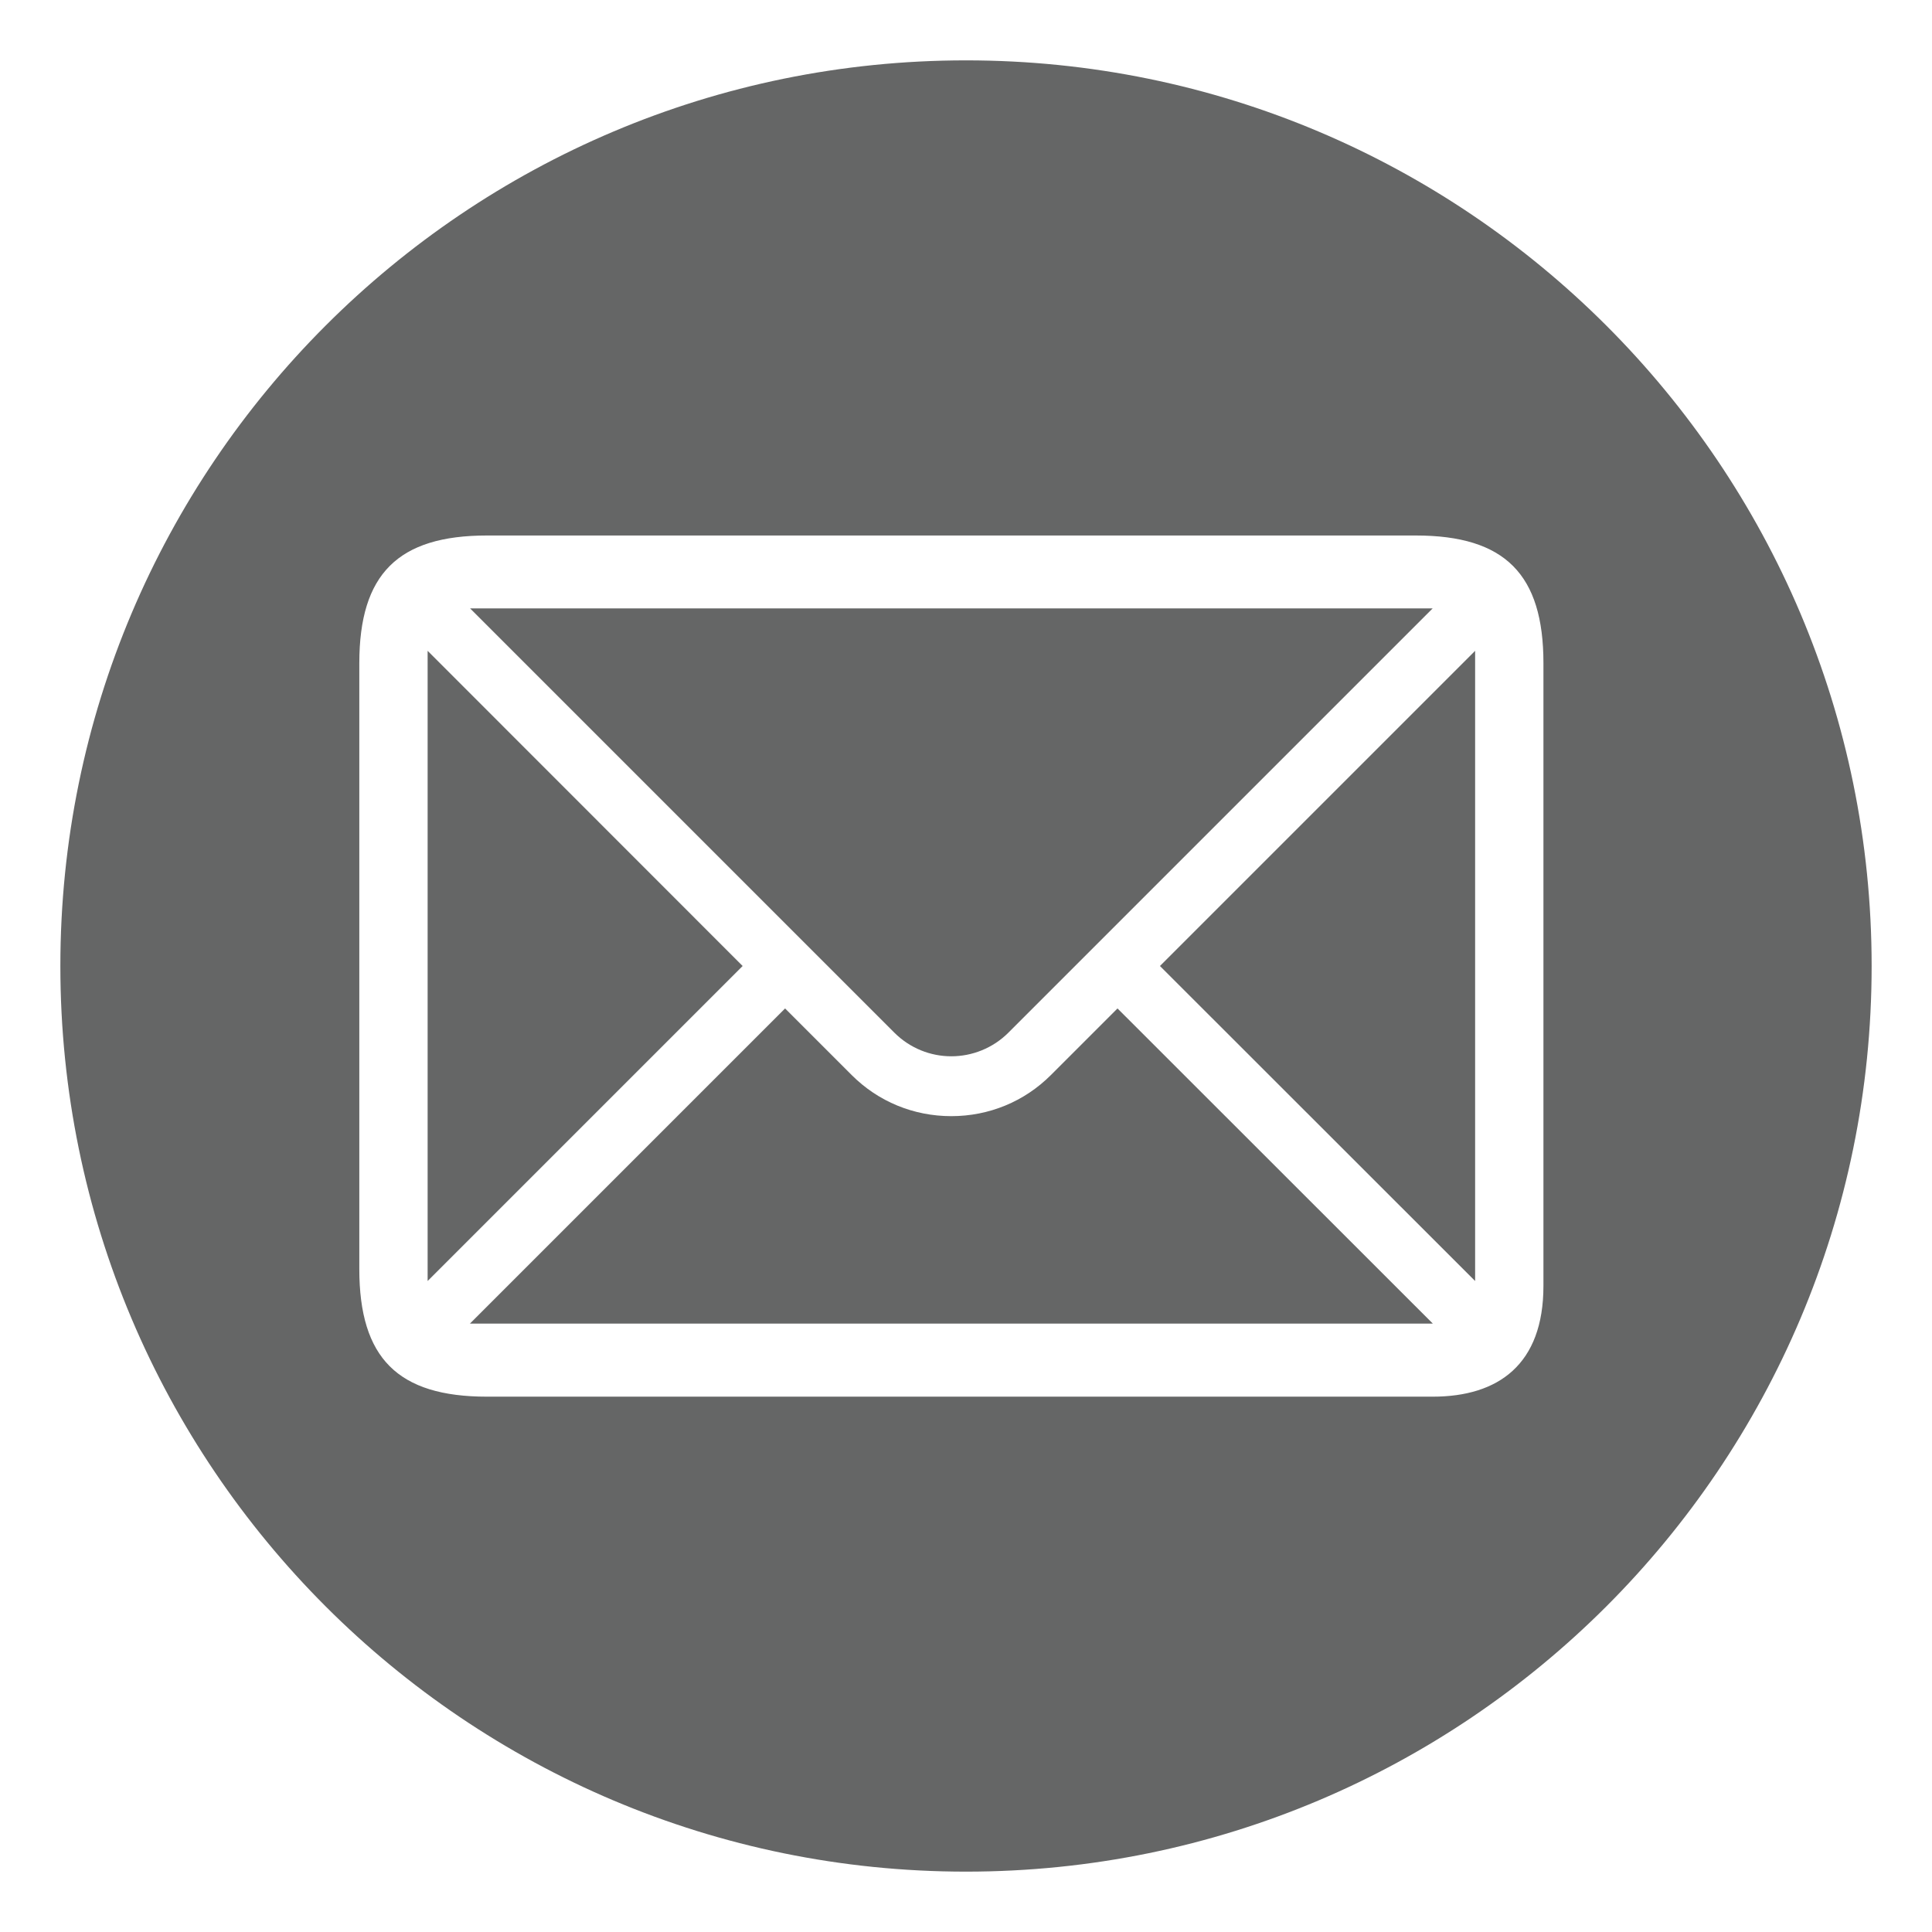
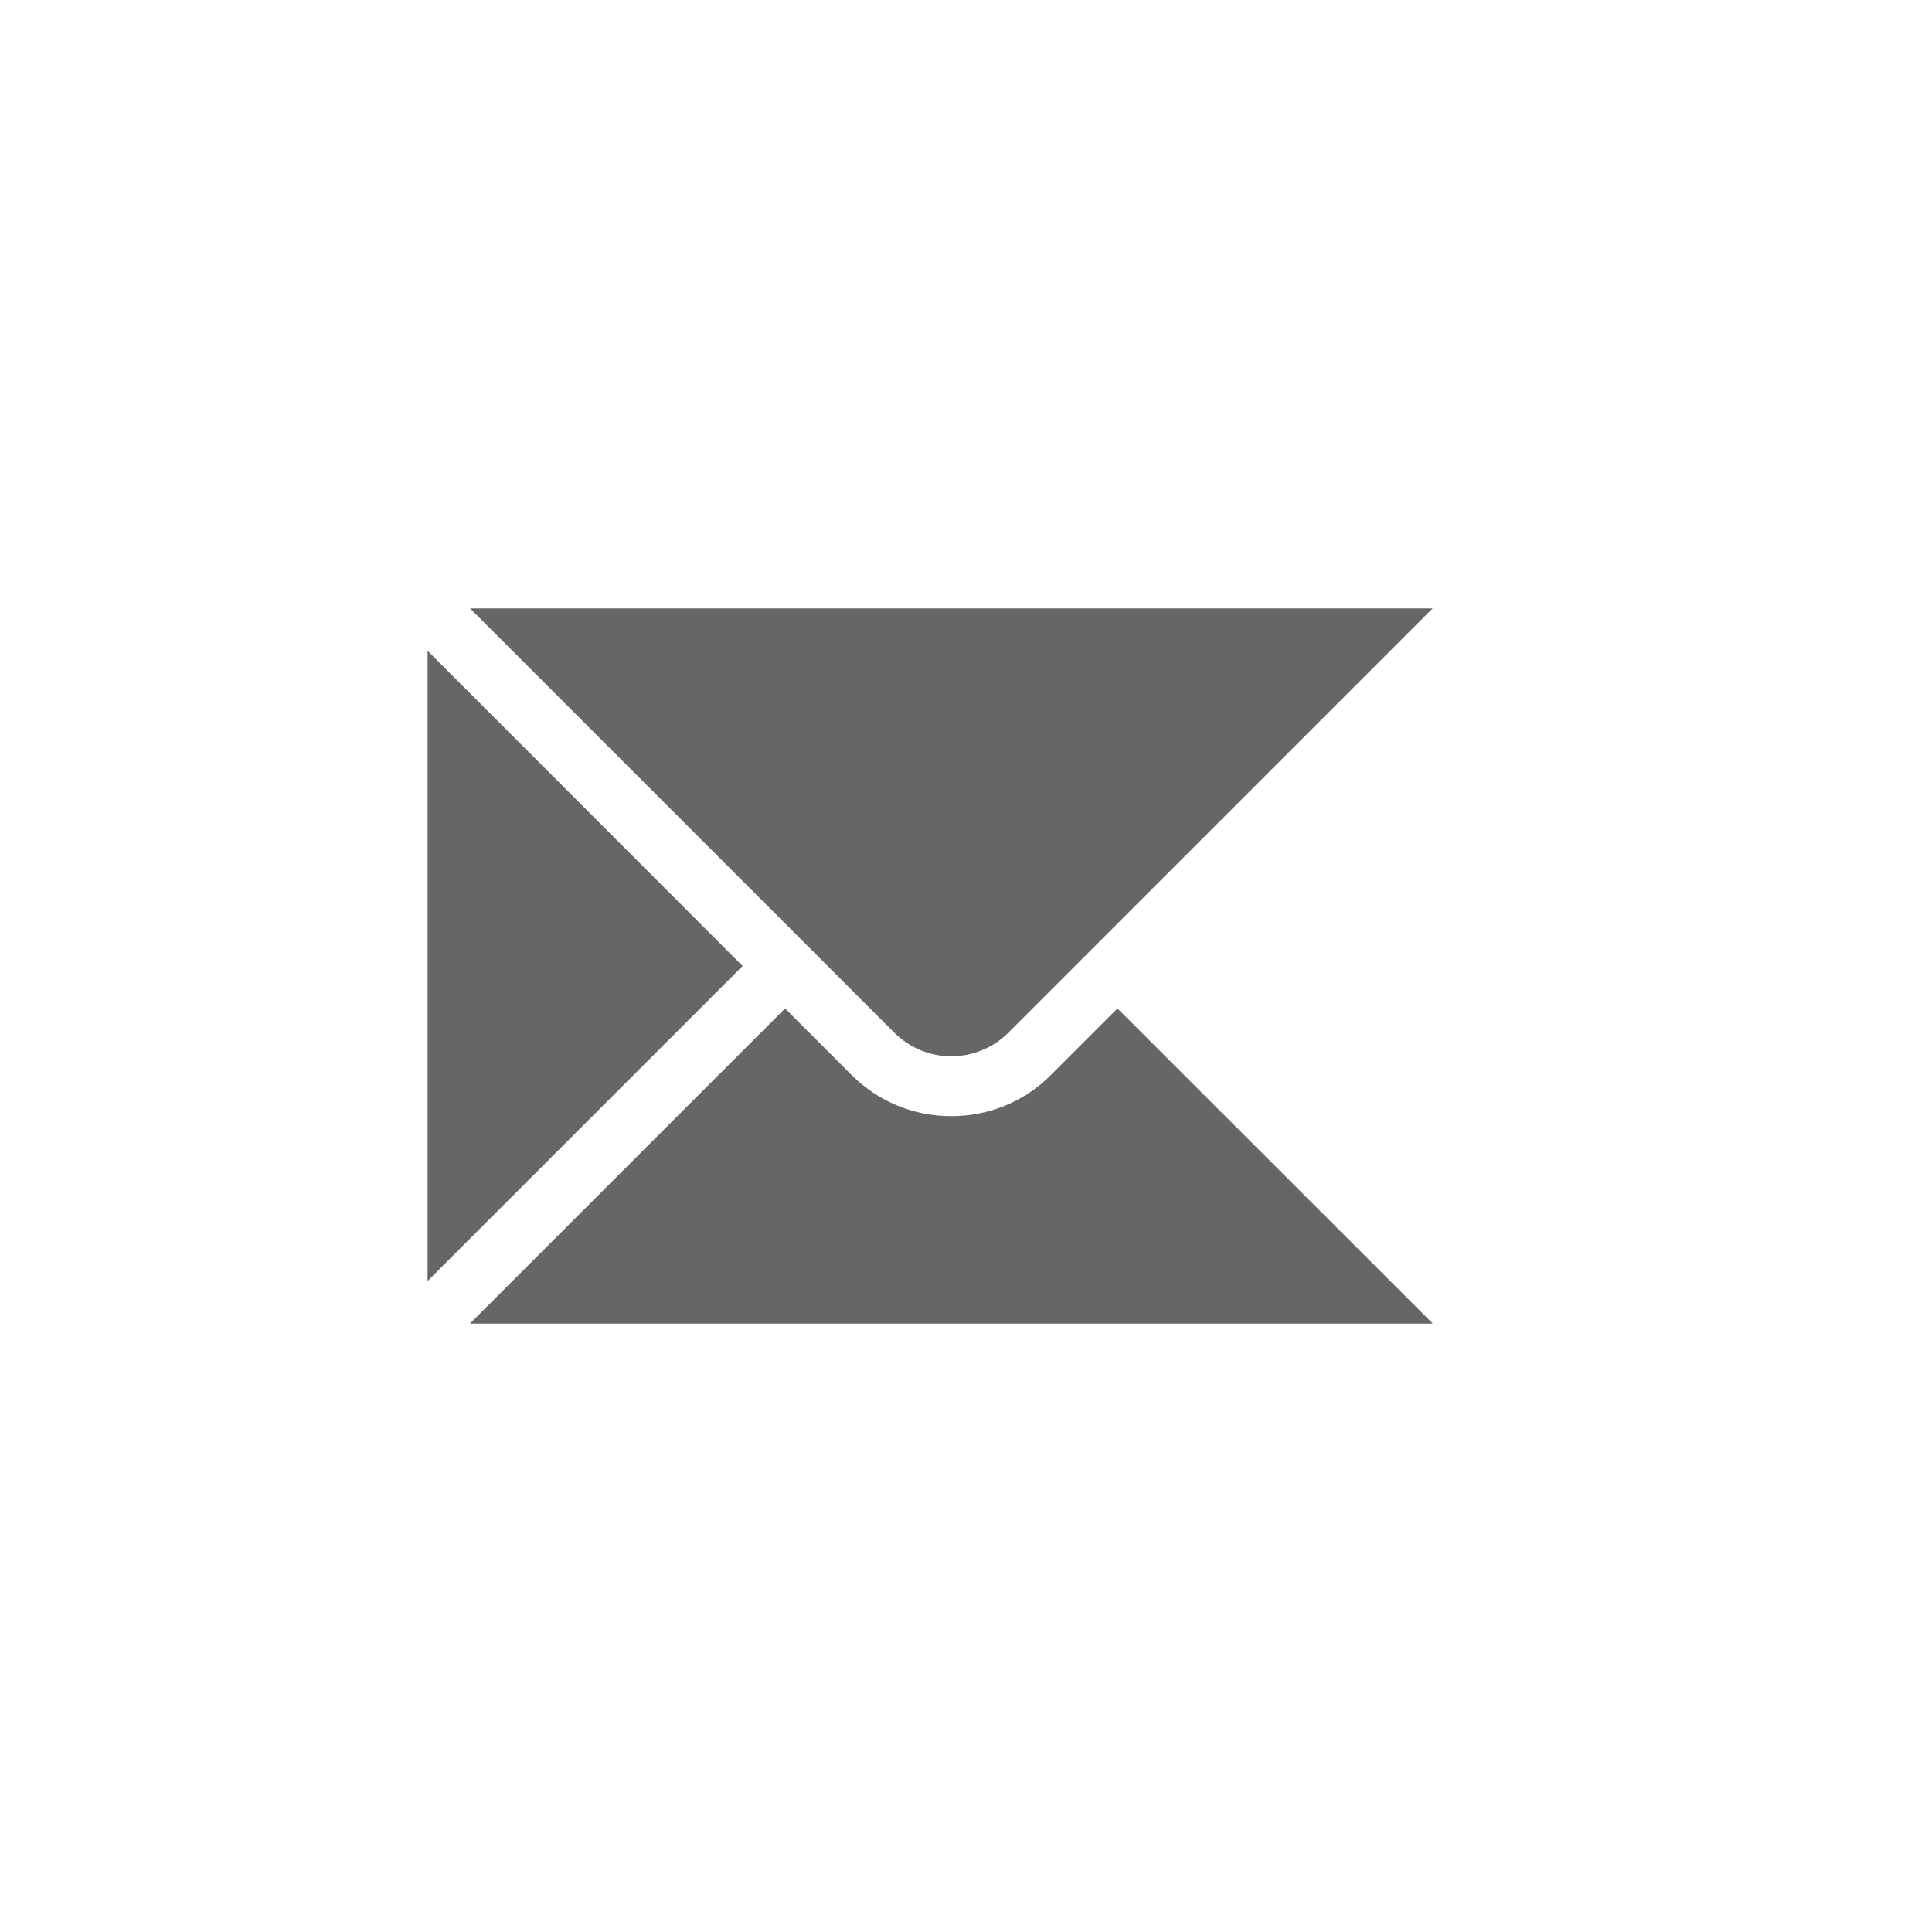
<svg xmlns="http://www.w3.org/2000/svg" version="1.1" x="0px" y="0px" viewBox="0 0 114.26 114.26" style="enable-background:new 0 0 114.26 114.26;" xml:space="preserve">
  <style type="text/css">
	.st0{fill:#656666;}
</style>
  <g id="BACKGROUND">
</g>
  <g id="OBJECTS">
    <g>
-       <path class="st0" d="M57.13,3.57L57.13,3.57c-29.58,0-53.56,23.98-53.56,53.56v0c0,29.58,23.98,53.56,53.56,53.56h0    c29.58,0,53.56-23.98,53.56-53.56v0C110.69,27.55,86.71,3.57,57.13,3.57z M91.28,76.05c0,4.65-2.67,6.55-6.55,6.55H28.8    c-5.27,0-7.55-2.28-7.55-7.55V39.22c0-5.28,2.3-7.55,7.55-7.55h54.93c5.28,0,7.55,2.3,7.55,7.55V76.05z" />
      <g>
        <polygon class="st0" points="25.29,38.49 25.29,75.76 43.92,57.13    " />
        <path class="st0" d="M62.15,63.58c-1.57,1.57-3.66,2.43-5.89,2.43c-2.23,0-4.32-0.86-5.89-2.43l-3.94-3.94L27.79,78.28h56.95     L66.09,59.64L62.15,63.58z" />
        <path class="st0" d="M56.26,62.47c1.22,0,2.45-0.47,3.38-1.4l25.09-25.09H27.8l25.09,25.09C53.82,62,55.04,62.47,56.26,62.47z" />
-         <polygon class="st0" points="68.6,57.13 87.24,75.76 87.24,38.49    " />
      </g>
    </g>
  </g>
</svg>